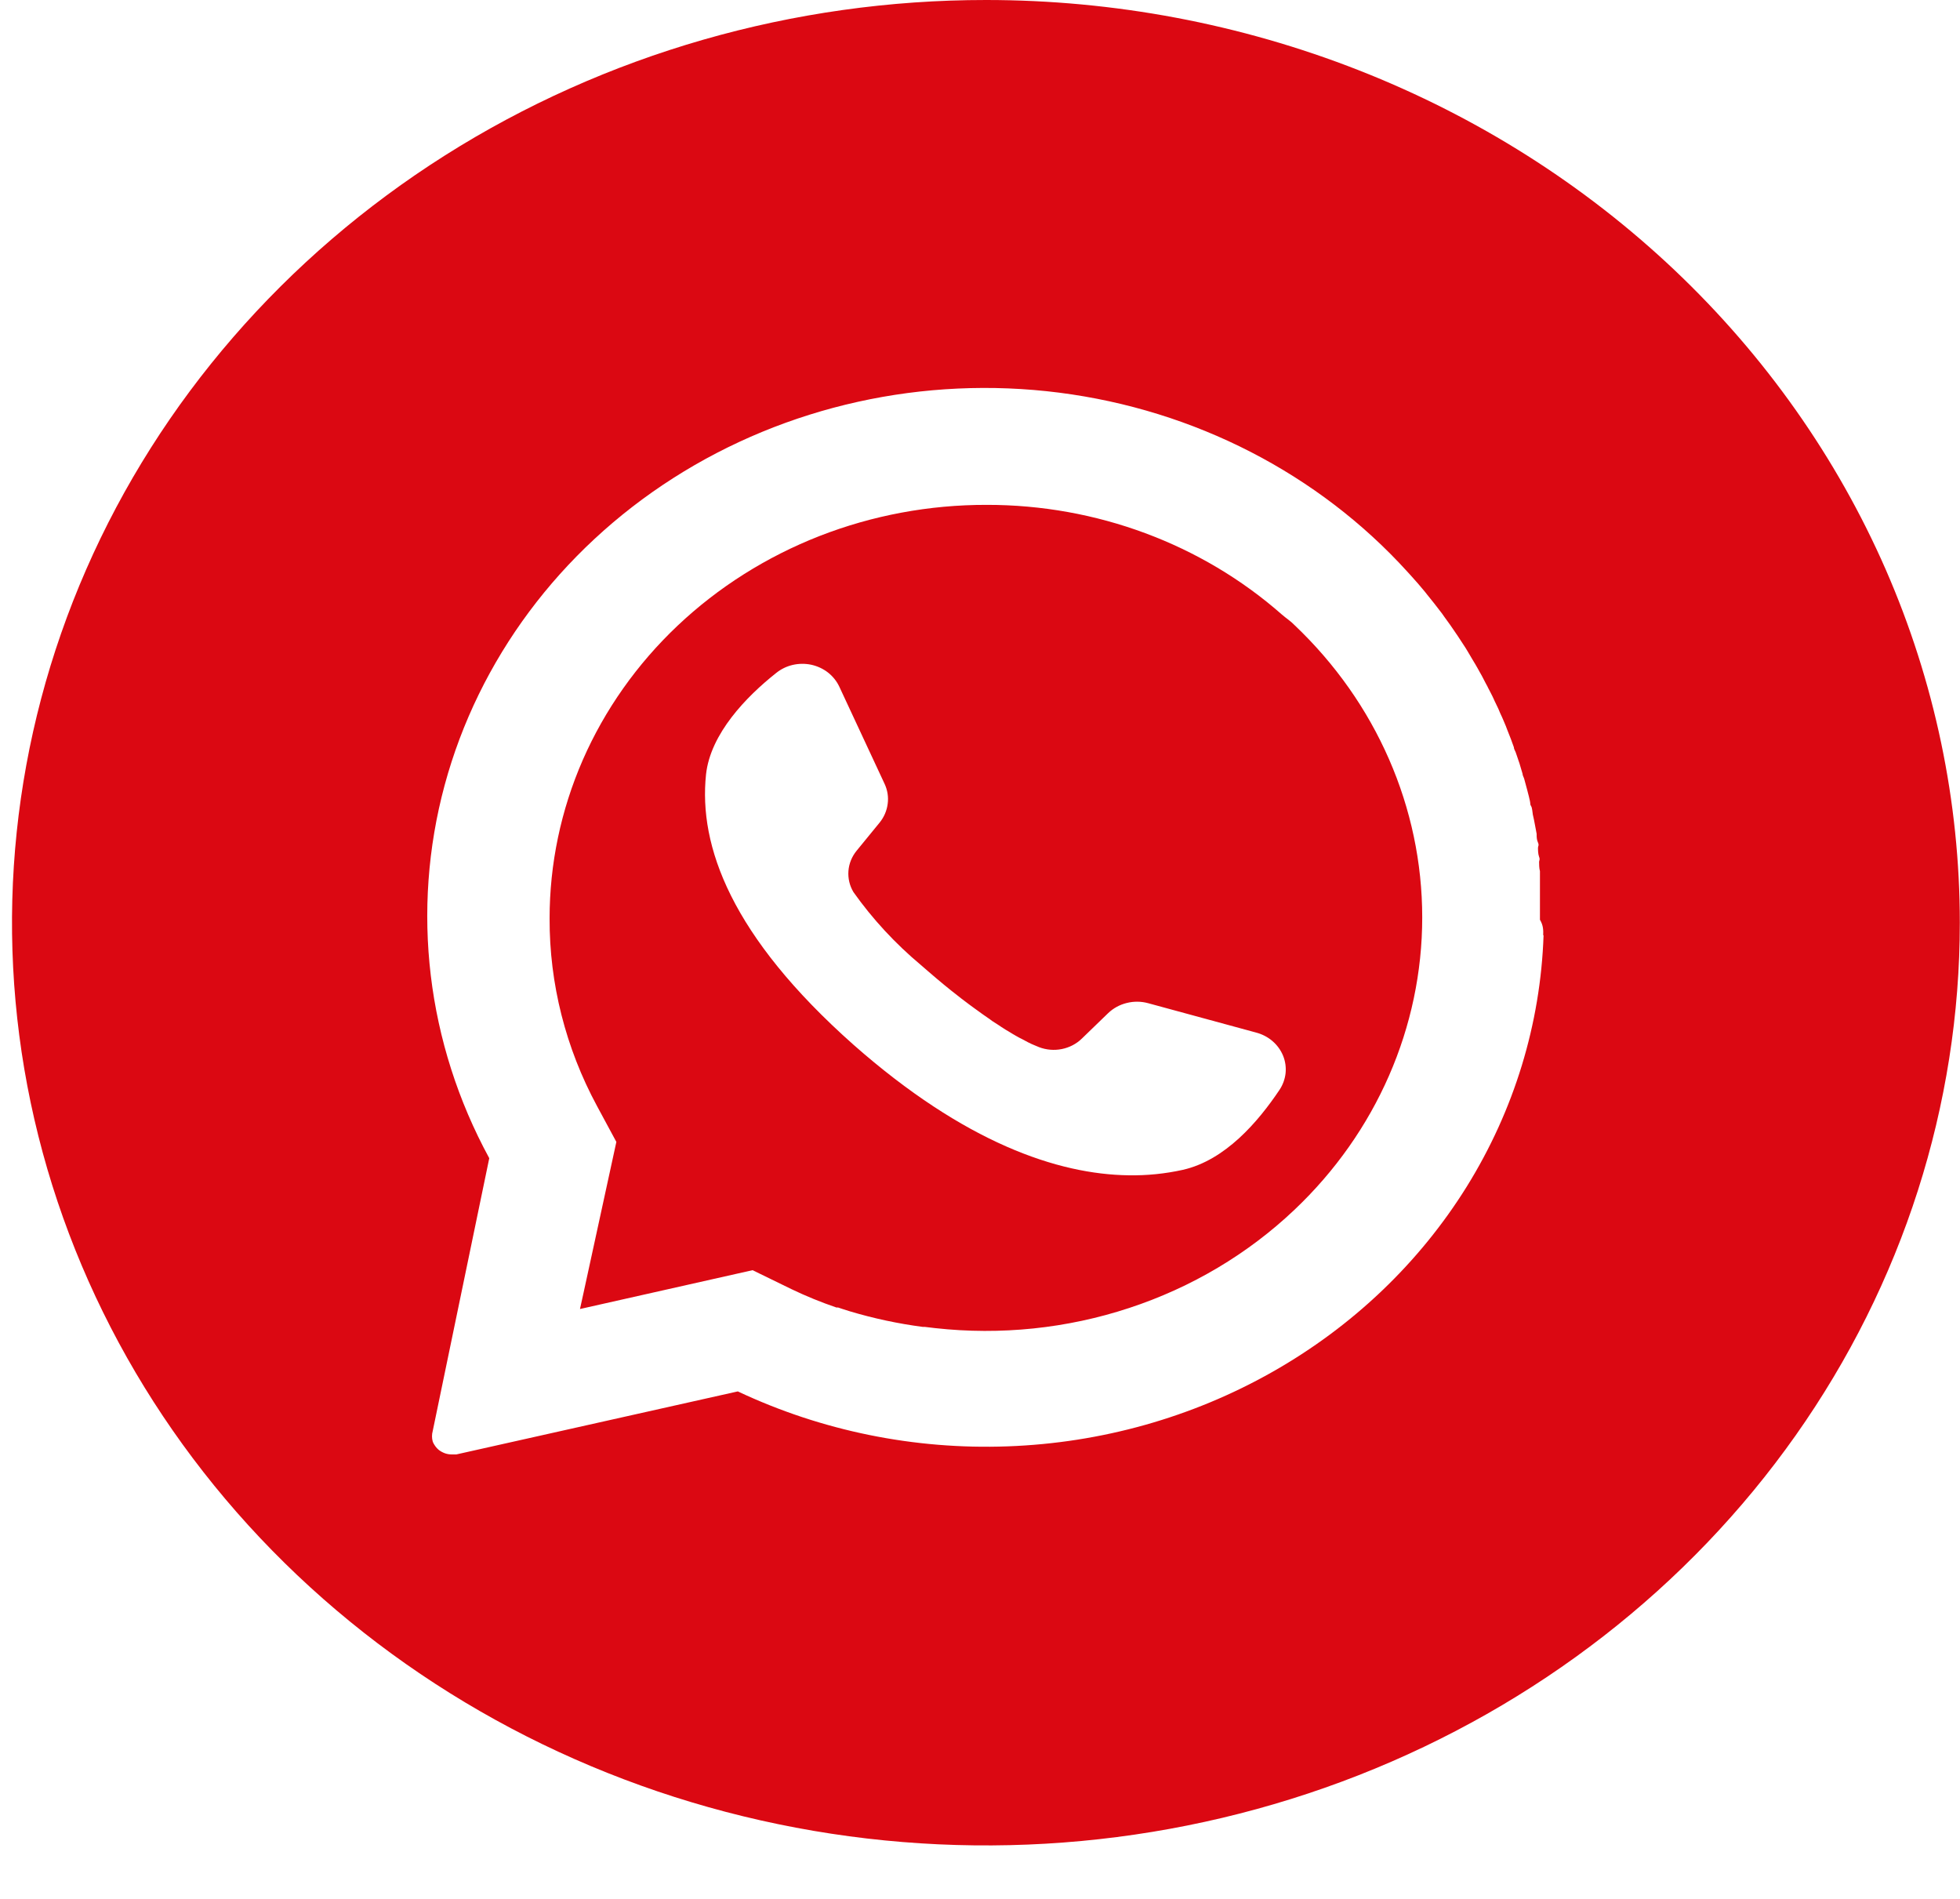
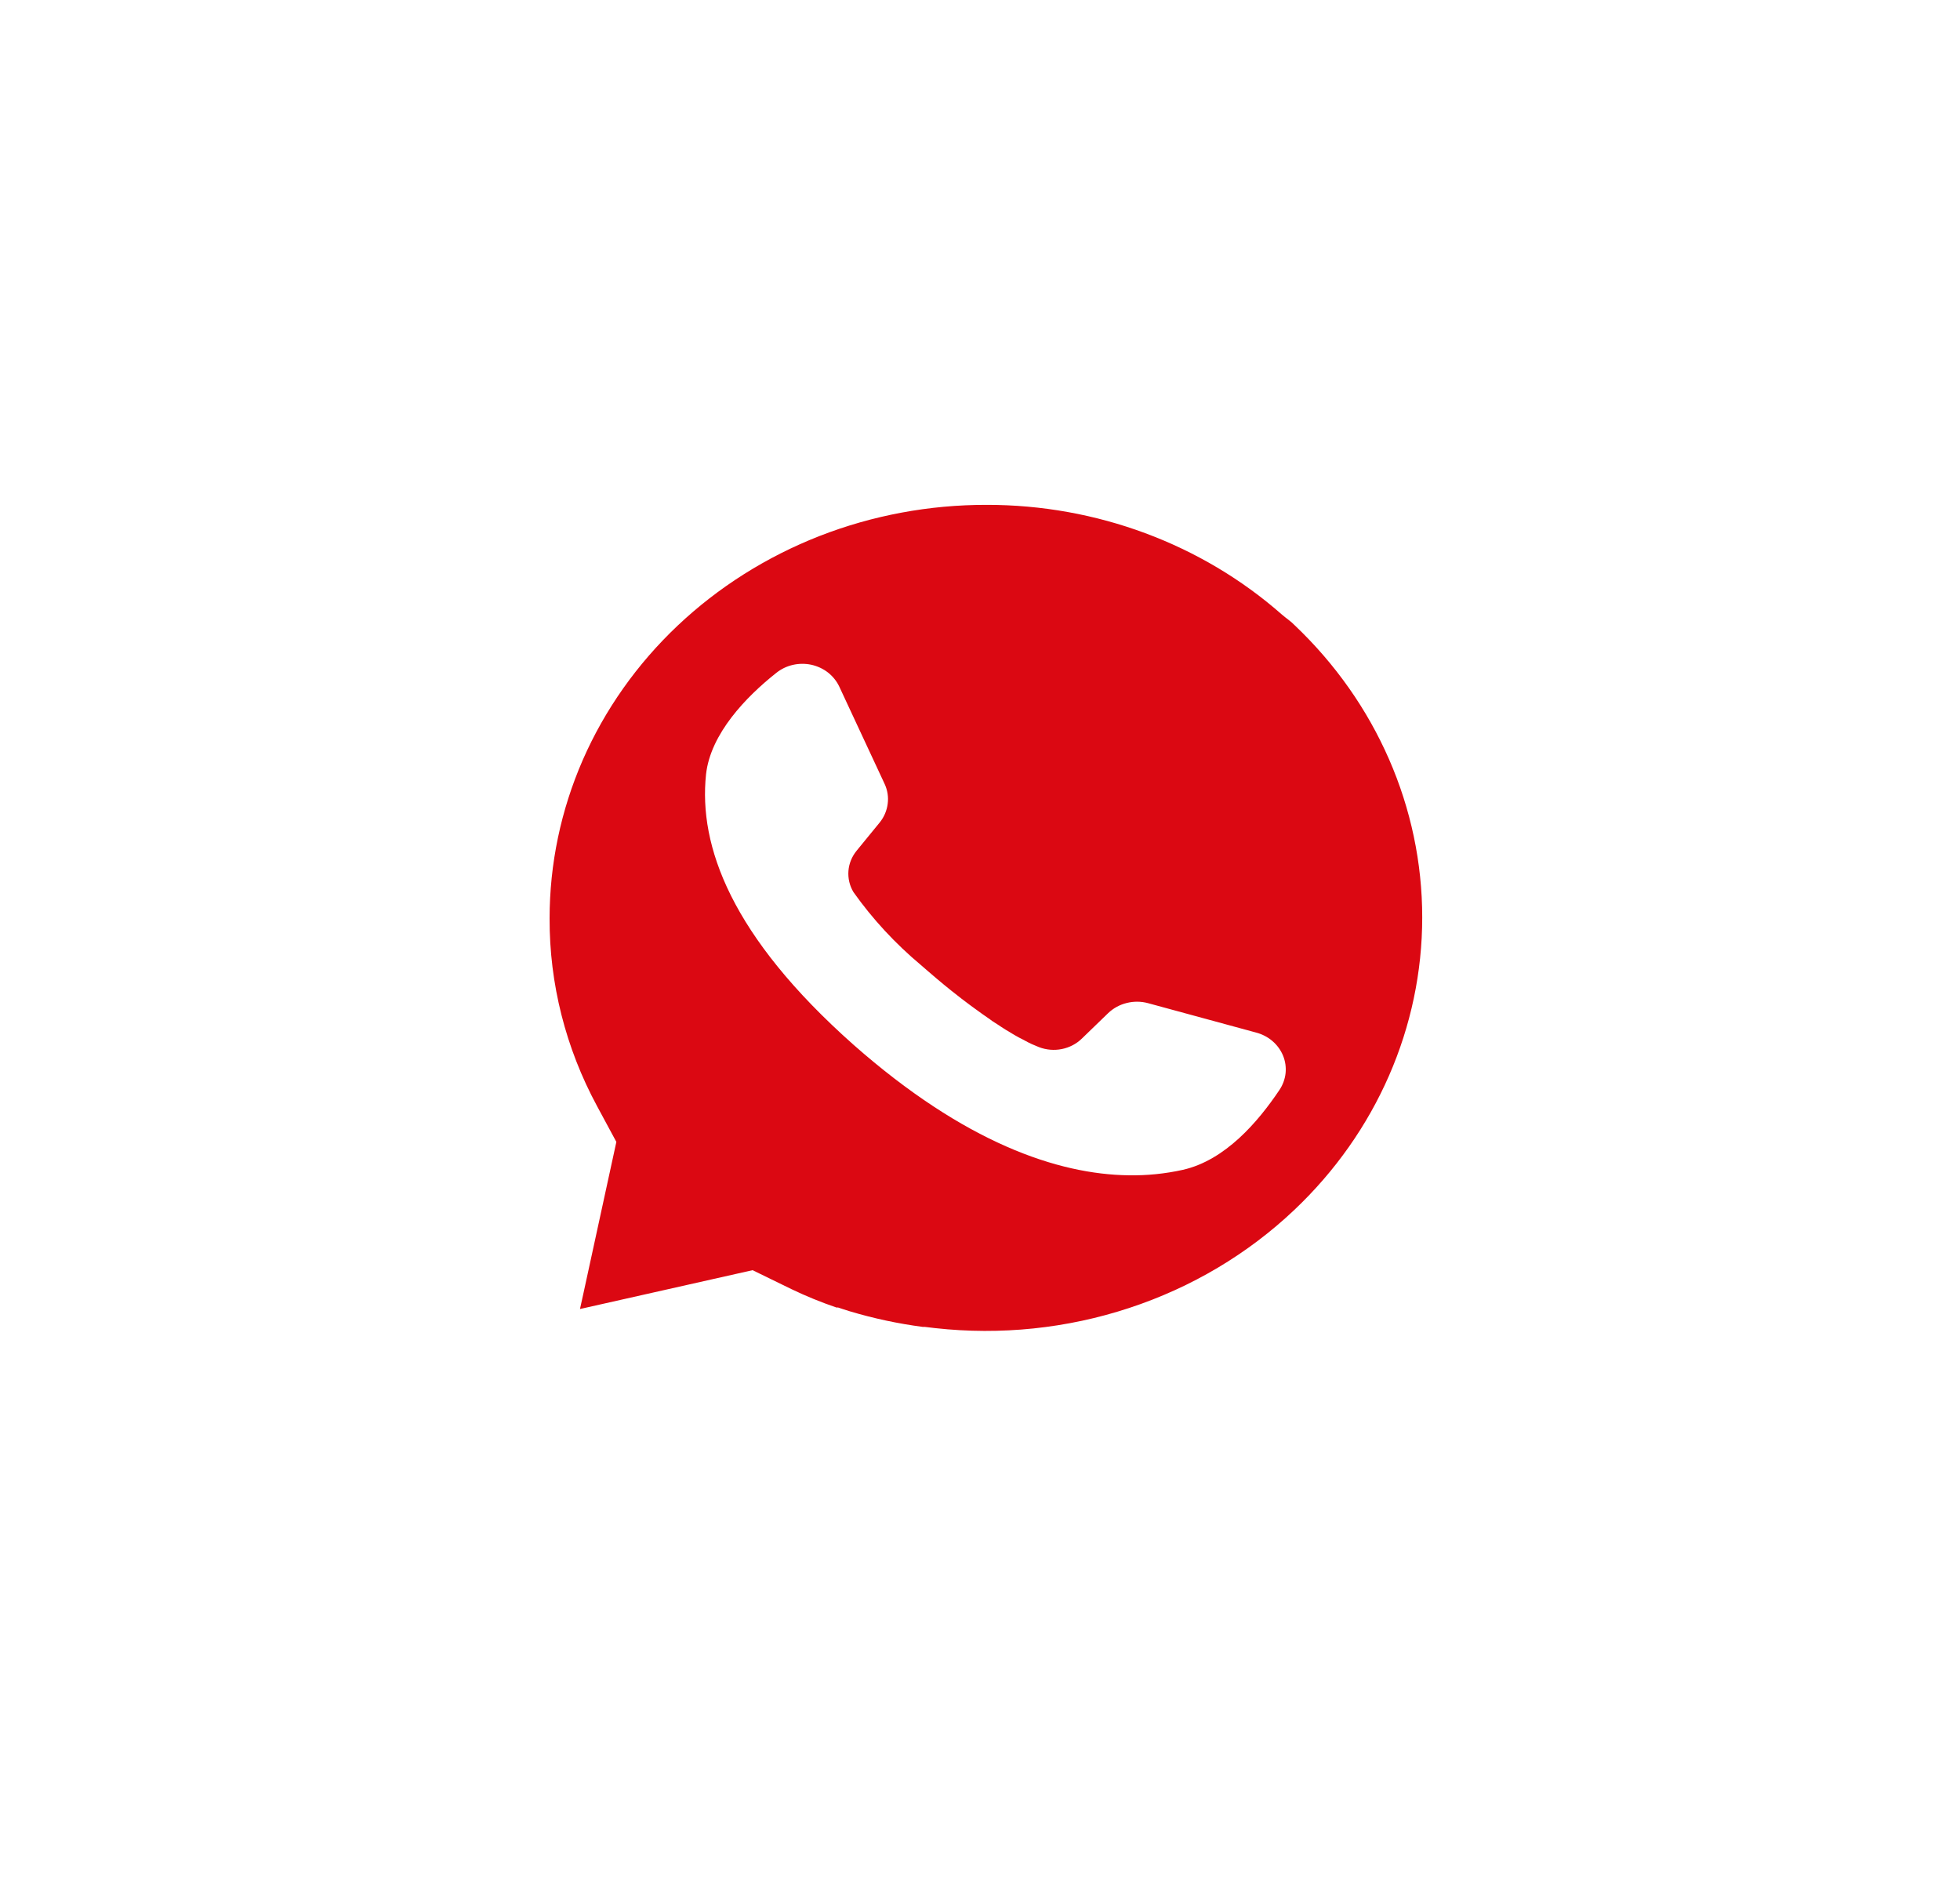
<svg xmlns="http://www.w3.org/2000/svg" width="32" height="31" viewBox="0 0 32 31" fill="none">
  <g clip-path="url(#clip0_31_670)">
    <path d="M20.928 10.032C19.619 8.88 17.897 8.24 16.11 8.242C15.173 8.24 14.245 8.413 13.379 8.751C12.513 9.09 11.726 9.587 11.063 10.214C10.4 10.841 9.874 11.586 9.515 12.406C9.157 13.226 8.973 14.105 8.973 14.992C8.969 16.057 9.235 17.108 9.747 18.056L10.063 18.642L9.528 21.102L9.469 21.37L12.287 20.736L12.927 21.048C13.163 21.161 13.406 21.26 13.655 21.345H13.682L13.757 21.37L13.877 21.408C14.265 21.524 14.663 21.609 15.066 21.662H15.101L15.269 21.682C16.338 21.8 17.42 21.688 18.436 21.353C19.452 21.019 20.374 20.471 21.134 19.75C22.47 18.484 23.22 16.767 23.22 14.977C23.22 13.187 22.47 11.471 21.134 10.204C21.078 10.144 20.998 10.093 20.928 10.032ZM20.888 17.795C20.543 18.309 20.007 18.941 19.311 19.098C19.022 19.162 18.725 19.192 18.428 19.187C17.272 19.172 15.751 18.657 13.936 17.057C11.934 15.281 11.404 13.811 11.527 12.642C11.6 11.977 12.183 11.374 12.673 10.986C12.751 10.923 12.843 10.878 12.942 10.855C13.042 10.832 13.145 10.831 13.245 10.852C13.345 10.874 13.438 10.917 13.517 10.978C13.596 11.04 13.659 11.118 13.701 11.206L14.442 12.796C14.49 12.899 14.508 13.011 14.493 13.122C14.479 13.233 14.434 13.339 14.362 13.428L13.985 13.889C13.907 13.985 13.861 14.099 13.852 14.219C13.843 14.339 13.871 14.459 13.934 14.564C14.246 15.004 14.617 15.405 15.037 15.756L15.157 15.86C15.323 16.004 15.494 16.146 15.666 16.278L15.695 16.301L15.789 16.372L15.826 16.4L15.912 16.463L15.955 16.494L16.035 16.552L16.078 16.582L16.163 16.641L16.196 16.666L16.311 16.74L16.348 16.765L16.423 16.813L16.471 16.841L16.533 16.879L16.581 16.907L16.64 16.94L16.686 16.963L16.742 16.993L16.785 17.016L16.843 17.044L16.878 17.059L16.964 17.095C17.082 17.14 17.211 17.151 17.336 17.126C17.46 17.101 17.574 17.042 17.663 16.955L18.093 16.539C18.177 16.459 18.281 16.402 18.395 16.374C18.51 16.345 18.63 16.346 18.744 16.377L20.505 16.856C20.605 16.882 20.697 16.929 20.774 16.995C20.851 17.061 20.91 17.142 20.948 17.234C20.985 17.325 20.999 17.423 20.989 17.521C20.978 17.618 20.944 17.712 20.888 17.795Z" fill="#DB0812" />
-     <path d="M16.099 2.13563e-07C12.954 -0.001 9.88 0.883 7.265 2.537C4.65 4.192 2.611 6.545 1.407 9.297C0.203 12.05 -0.112 15.079 0.501 18.001C1.115 20.923 2.629 23.607 4.852 25.714C7.076 27.821 9.909 29.256 12.994 29.837C16.078 30.419 19.275 30.121 22.181 28.981C25.086 27.841 27.57 25.91 29.317 23.433C31.064 20.956 31.997 18.043 31.997 15.064C31.997 13.085 31.586 11.127 30.788 9.299C29.989 7.472 28.818 5.811 27.342 4.412C25.865 3.013 24.113 1.904 22.184 1.147C20.255 0.39 18.187 1.85523e-07 16.099 2.13563e-07ZM25.201 15.269C25.152 16.714 24.721 18.124 23.948 19.37C23.174 20.615 22.082 21.657 20.772 22.398C19.462 23.14 17.977 23.557 16.452 23.612C14.927 23.668 13.412 23.359 12.046 22.715L7.45 23.744H7.386C7.345 23.745 7.304 23.739 7.266 23.726C7.228 23.712 7.192 23.693 7.161 23.668C7.132 23.643 7.108 23.614 7.089 23.582C7.079 23.567 7.071 23.551 7.065 23.534C7.049 23.477 7.049 23.418 7.065 23.361L7.988 18.908C6.966 17.031 6.707 14.863 7.26 12.816C7.814 10.77 9.141 8.987 10.99 7.806C12.839 6.625 15.081 6.129 17.291 6.41C19.501 6.692 21.525 7.733 22.979 9.335C23.027 9.386 23.072 9.439 23.118 9.49L23.145 9.52L23.265 9.662L23.297 9.703L23.407 9.84L23.442 9.885L23.544 10.017L23.581 10.07L23.675 10.2L23.715 10.258L23.803 10.387L23.843 10.448L23.926 10.575L23.966 10.641L24.041 10.768L24.082 10.836C24.106 10.879 24.132 10.92 24.154 10.963L24.194 11.034L24.261 11.163C24.274 11.186 24.288 11.211 24.298 11.234C24.309 11.257 24.344 11.32 24.365 11.364C24.387 11.407 24.387 11.414 24.4 11.44L24.462 11.569L24.494 11.645C24.515 11.688 24.534 11.731 24.553 11.777L24.585 11.853C24.601 11.899 24.62 11.942 24.636 11.985L24.668 12.066L24.716 12.198C24.716 12.226 24.735 12.254 24.745 12.279C24.756 12.305 24.775 12.37 24.791 12.414C24.807 12.457 24.81 12.469 24.818 12.497L24.858 12.632C24.858 12.659 24.877 12.687 24.885 12.715C24.893 12.743 24.909 12.807 24.922 12.852C24.936 12.898 24.936 12.908 24.944 12.936C24.952 12.964 24.968 13.027 24.978 13.075C24.989 13.124 24.978 13.131 24.997 13.159C25.016 13.187 25.018 13.253 25.026 13.299C25.035 13.344 25.04 13.357 25.045 13.385C25.051 13.413 25.064 13.479 25.072 13.527L25.088 13.613C25.088 13.661 25.088 13.709 25.11 13.755C25.131 13.801 25.11 13.813 25.11 13.841C25.11 13.869 25.11 13.94 25.128 13.988C25.147 14.037 25.128 14.044 25.128 14.072C25.128 14.1 25.128 14.174 25.142 14.222V14.305C25.142 14.356 25.142 14.409 25.142 14.46C25.142 14.511 25.142 14.513 25.142 14.541C25.142 14.569 25.142 14.648 25.142 14.701C25.142 14.754 25.142 14.752 25.142 14.777C25.142 14.802 25.142 14.894 25.142 14.952V15.015C25.198 15.109 25.198 15.188 25.195 15.269H25.201Z" fill="#DB0812" />
  </g>
  <defs>
    <clipPath id="clip0_31_670">
      <rect width="31.798" height="30.125" fill="white" transform="translate(0.199)" />
    </clipPath>
  </defs>
</svg>